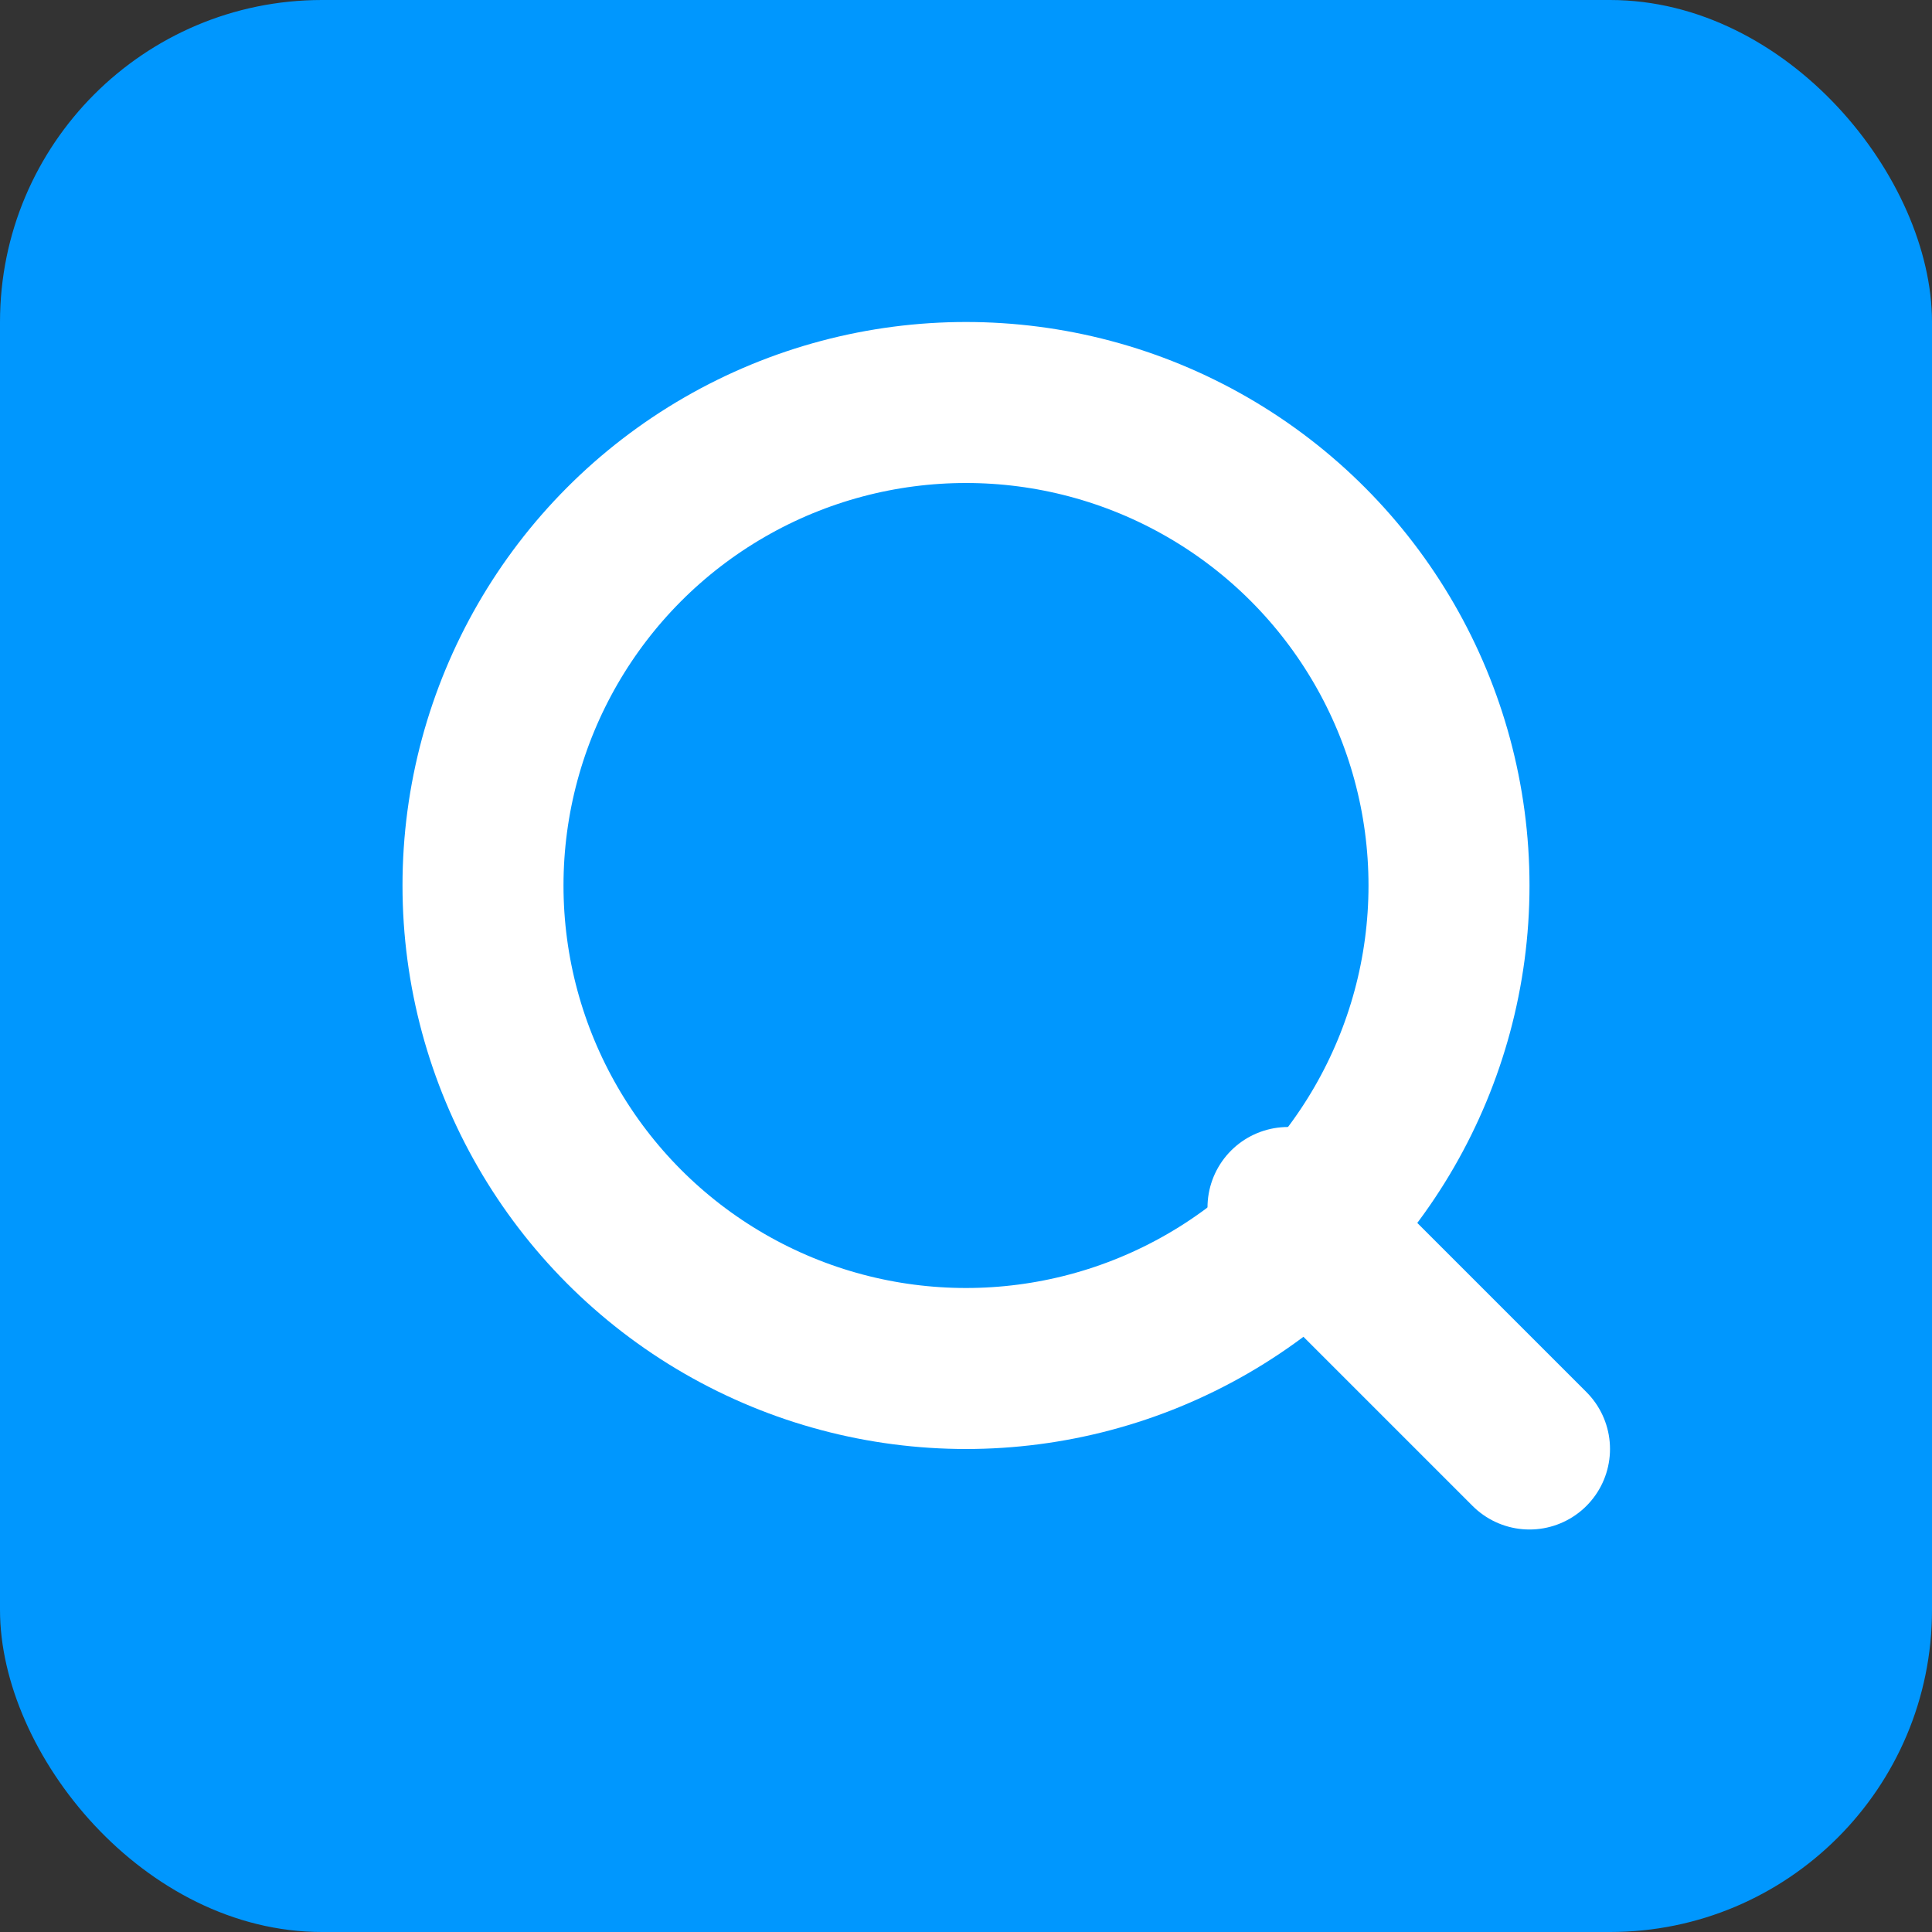
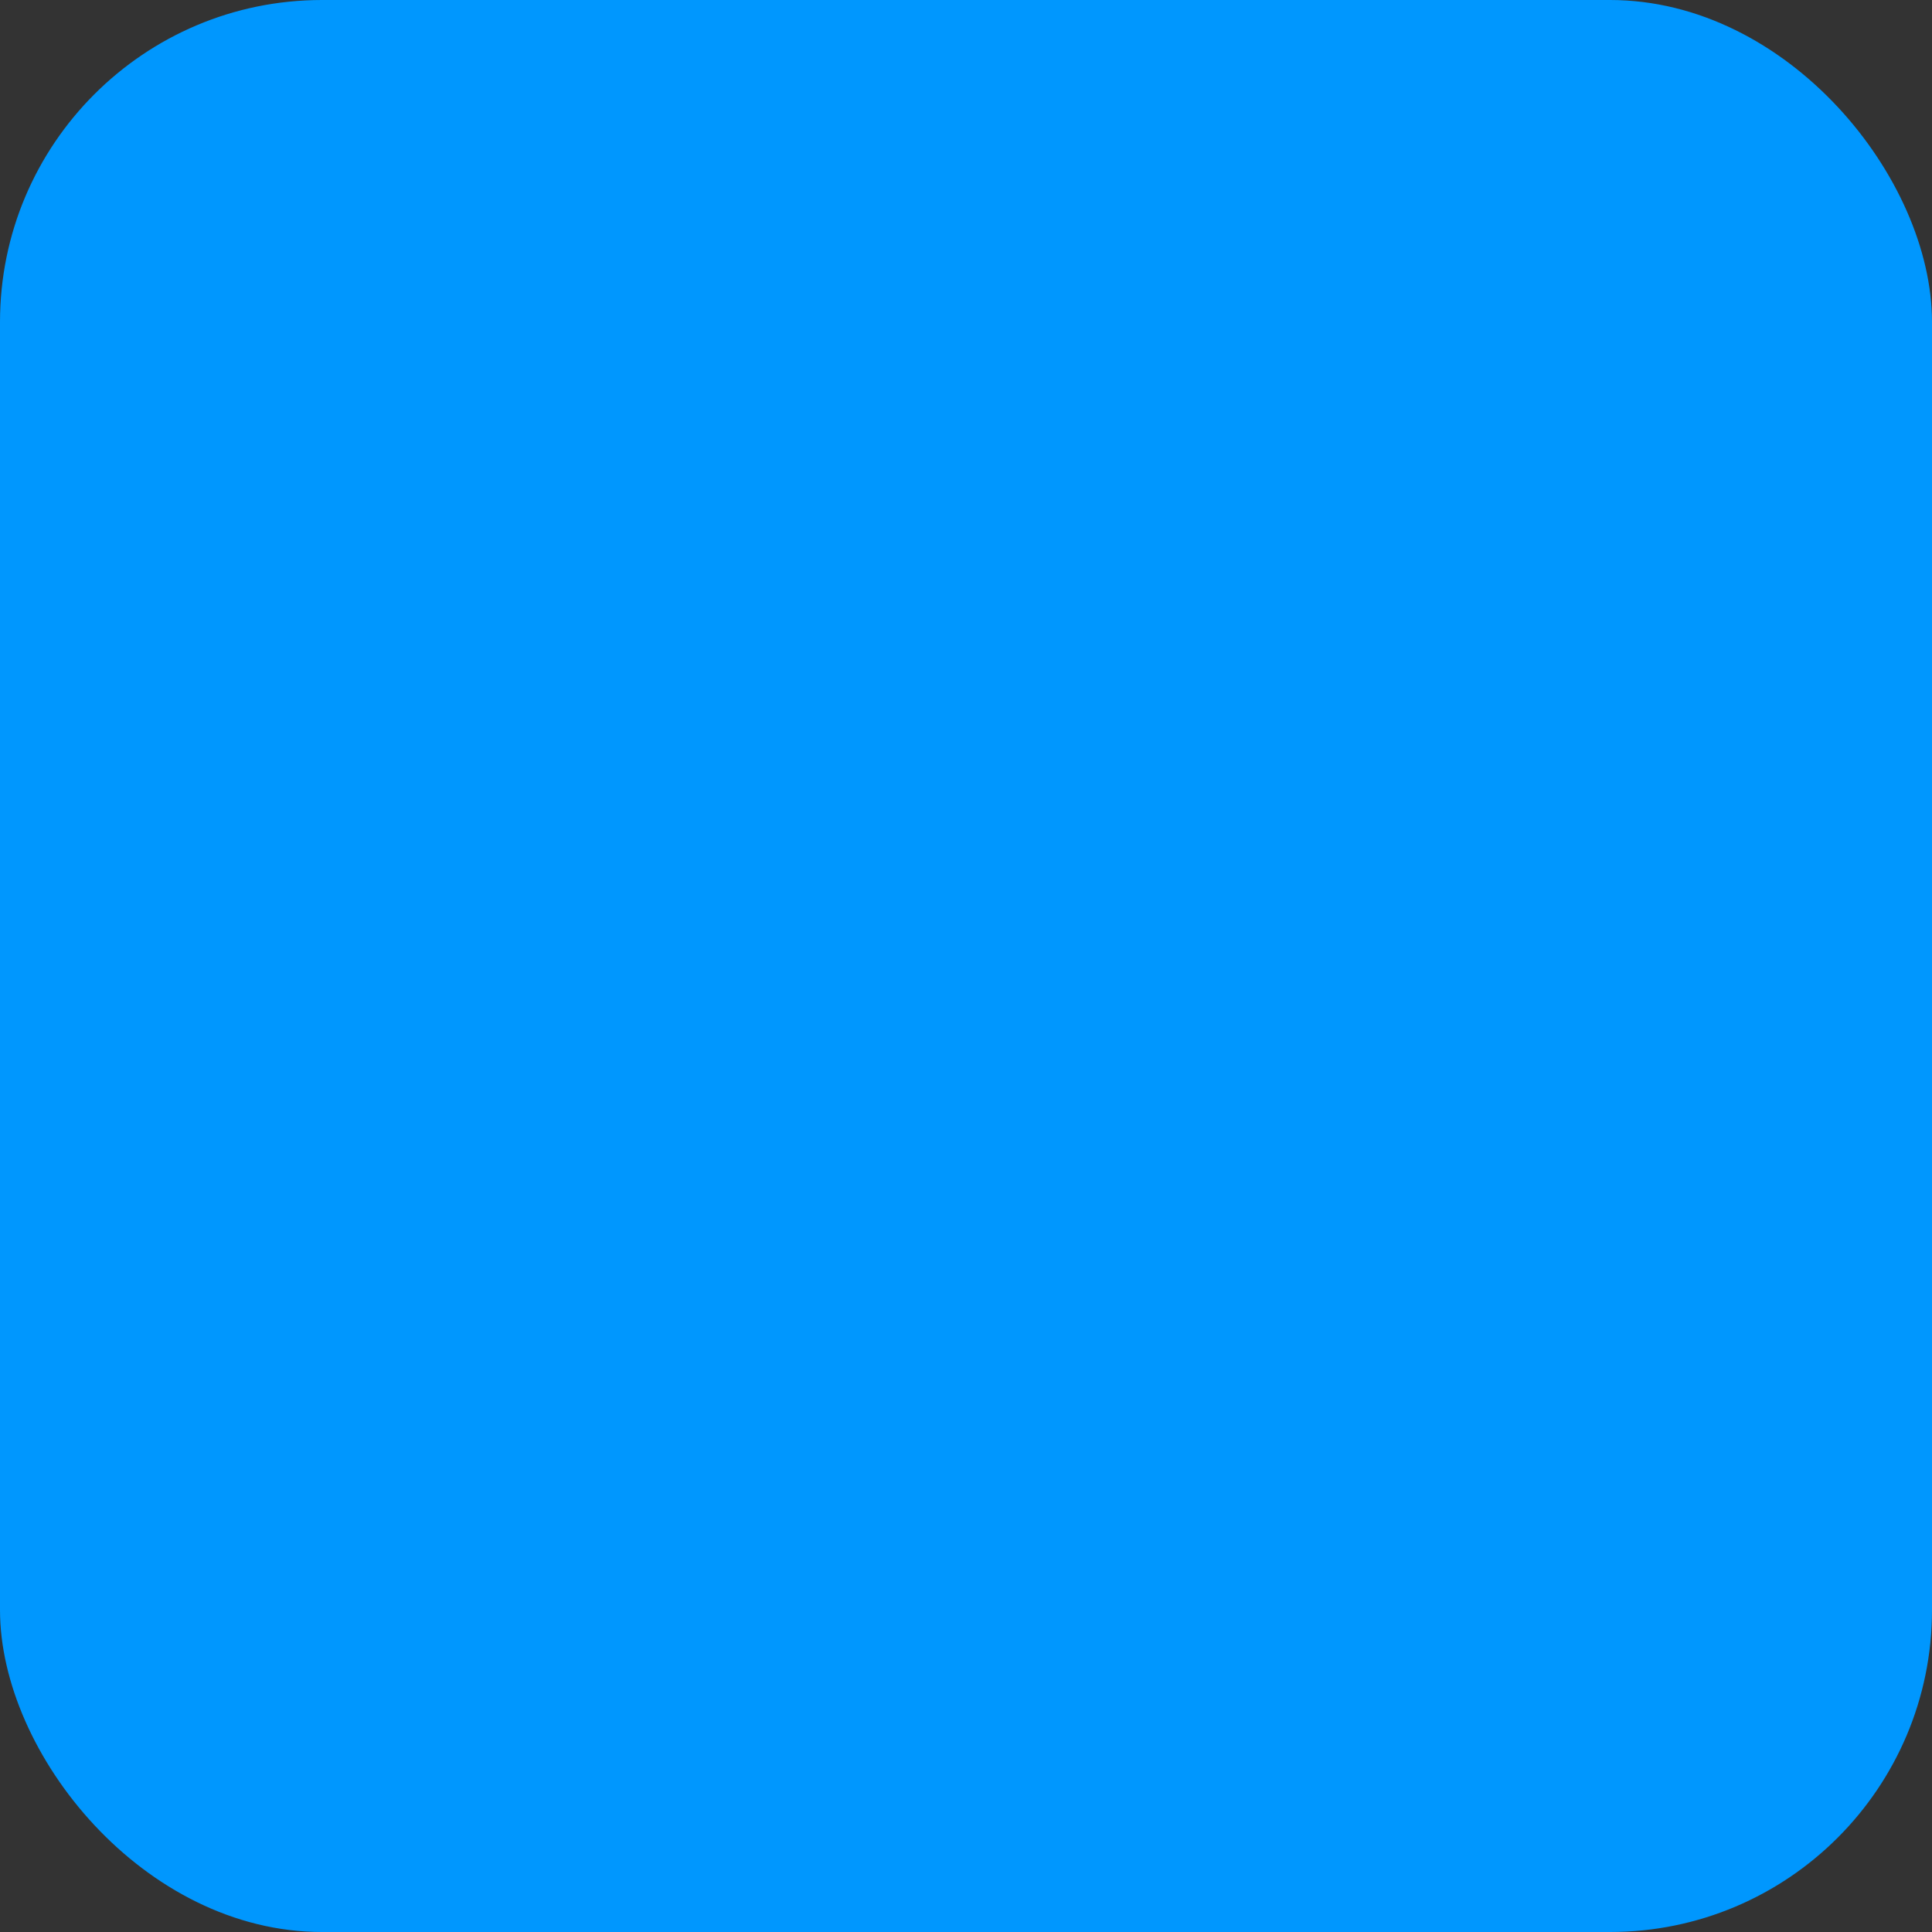
<svg xmlns="http://www.w3.org/2000/svg" width="24" height="24" viewBox="0 0 24 24">
  <rect x="0" y="0" width="24" height="24" fill="#333333" stroke="none" />
  <rect x="0" y="0" width="24" height="24" rx="4" fill="#0097FE" />
-   <circle cx="12" cy="11" r="6" stroke="white" stroke-width="2" fill="none" />
-   <path d="M16 15l3 3" stroke="white" stroke-width="2" stroke-linecap="round" />
</svg>